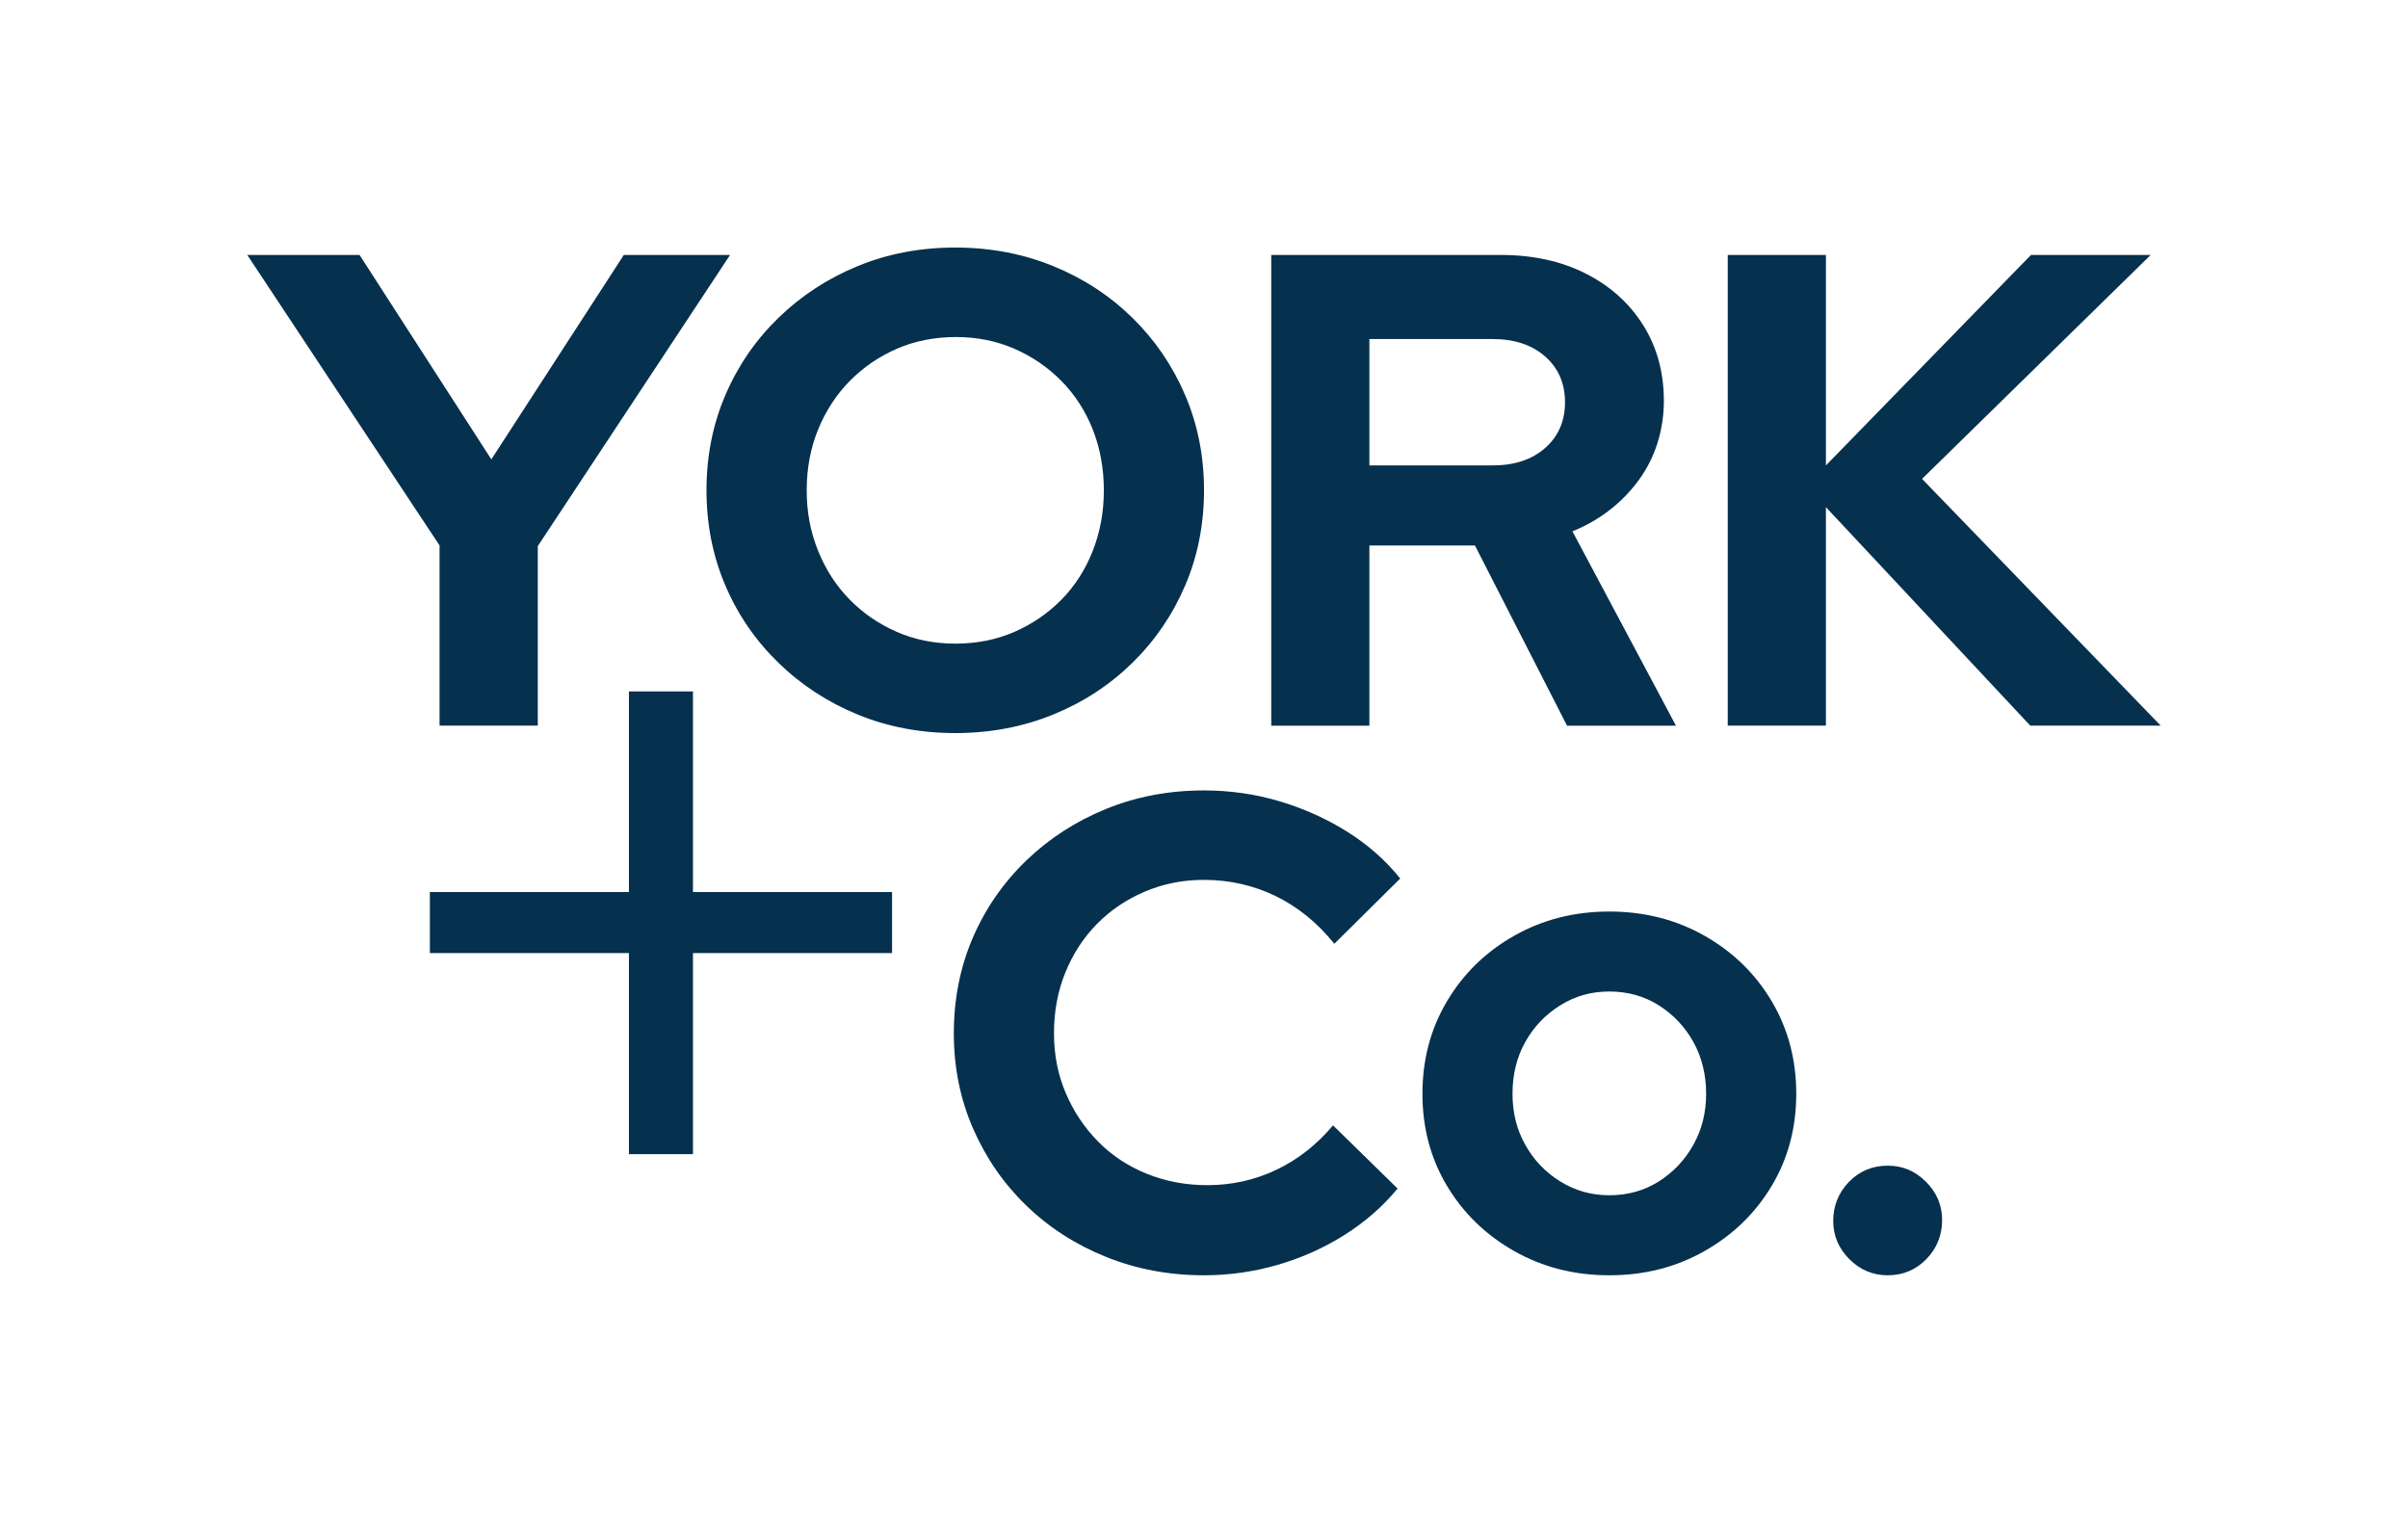
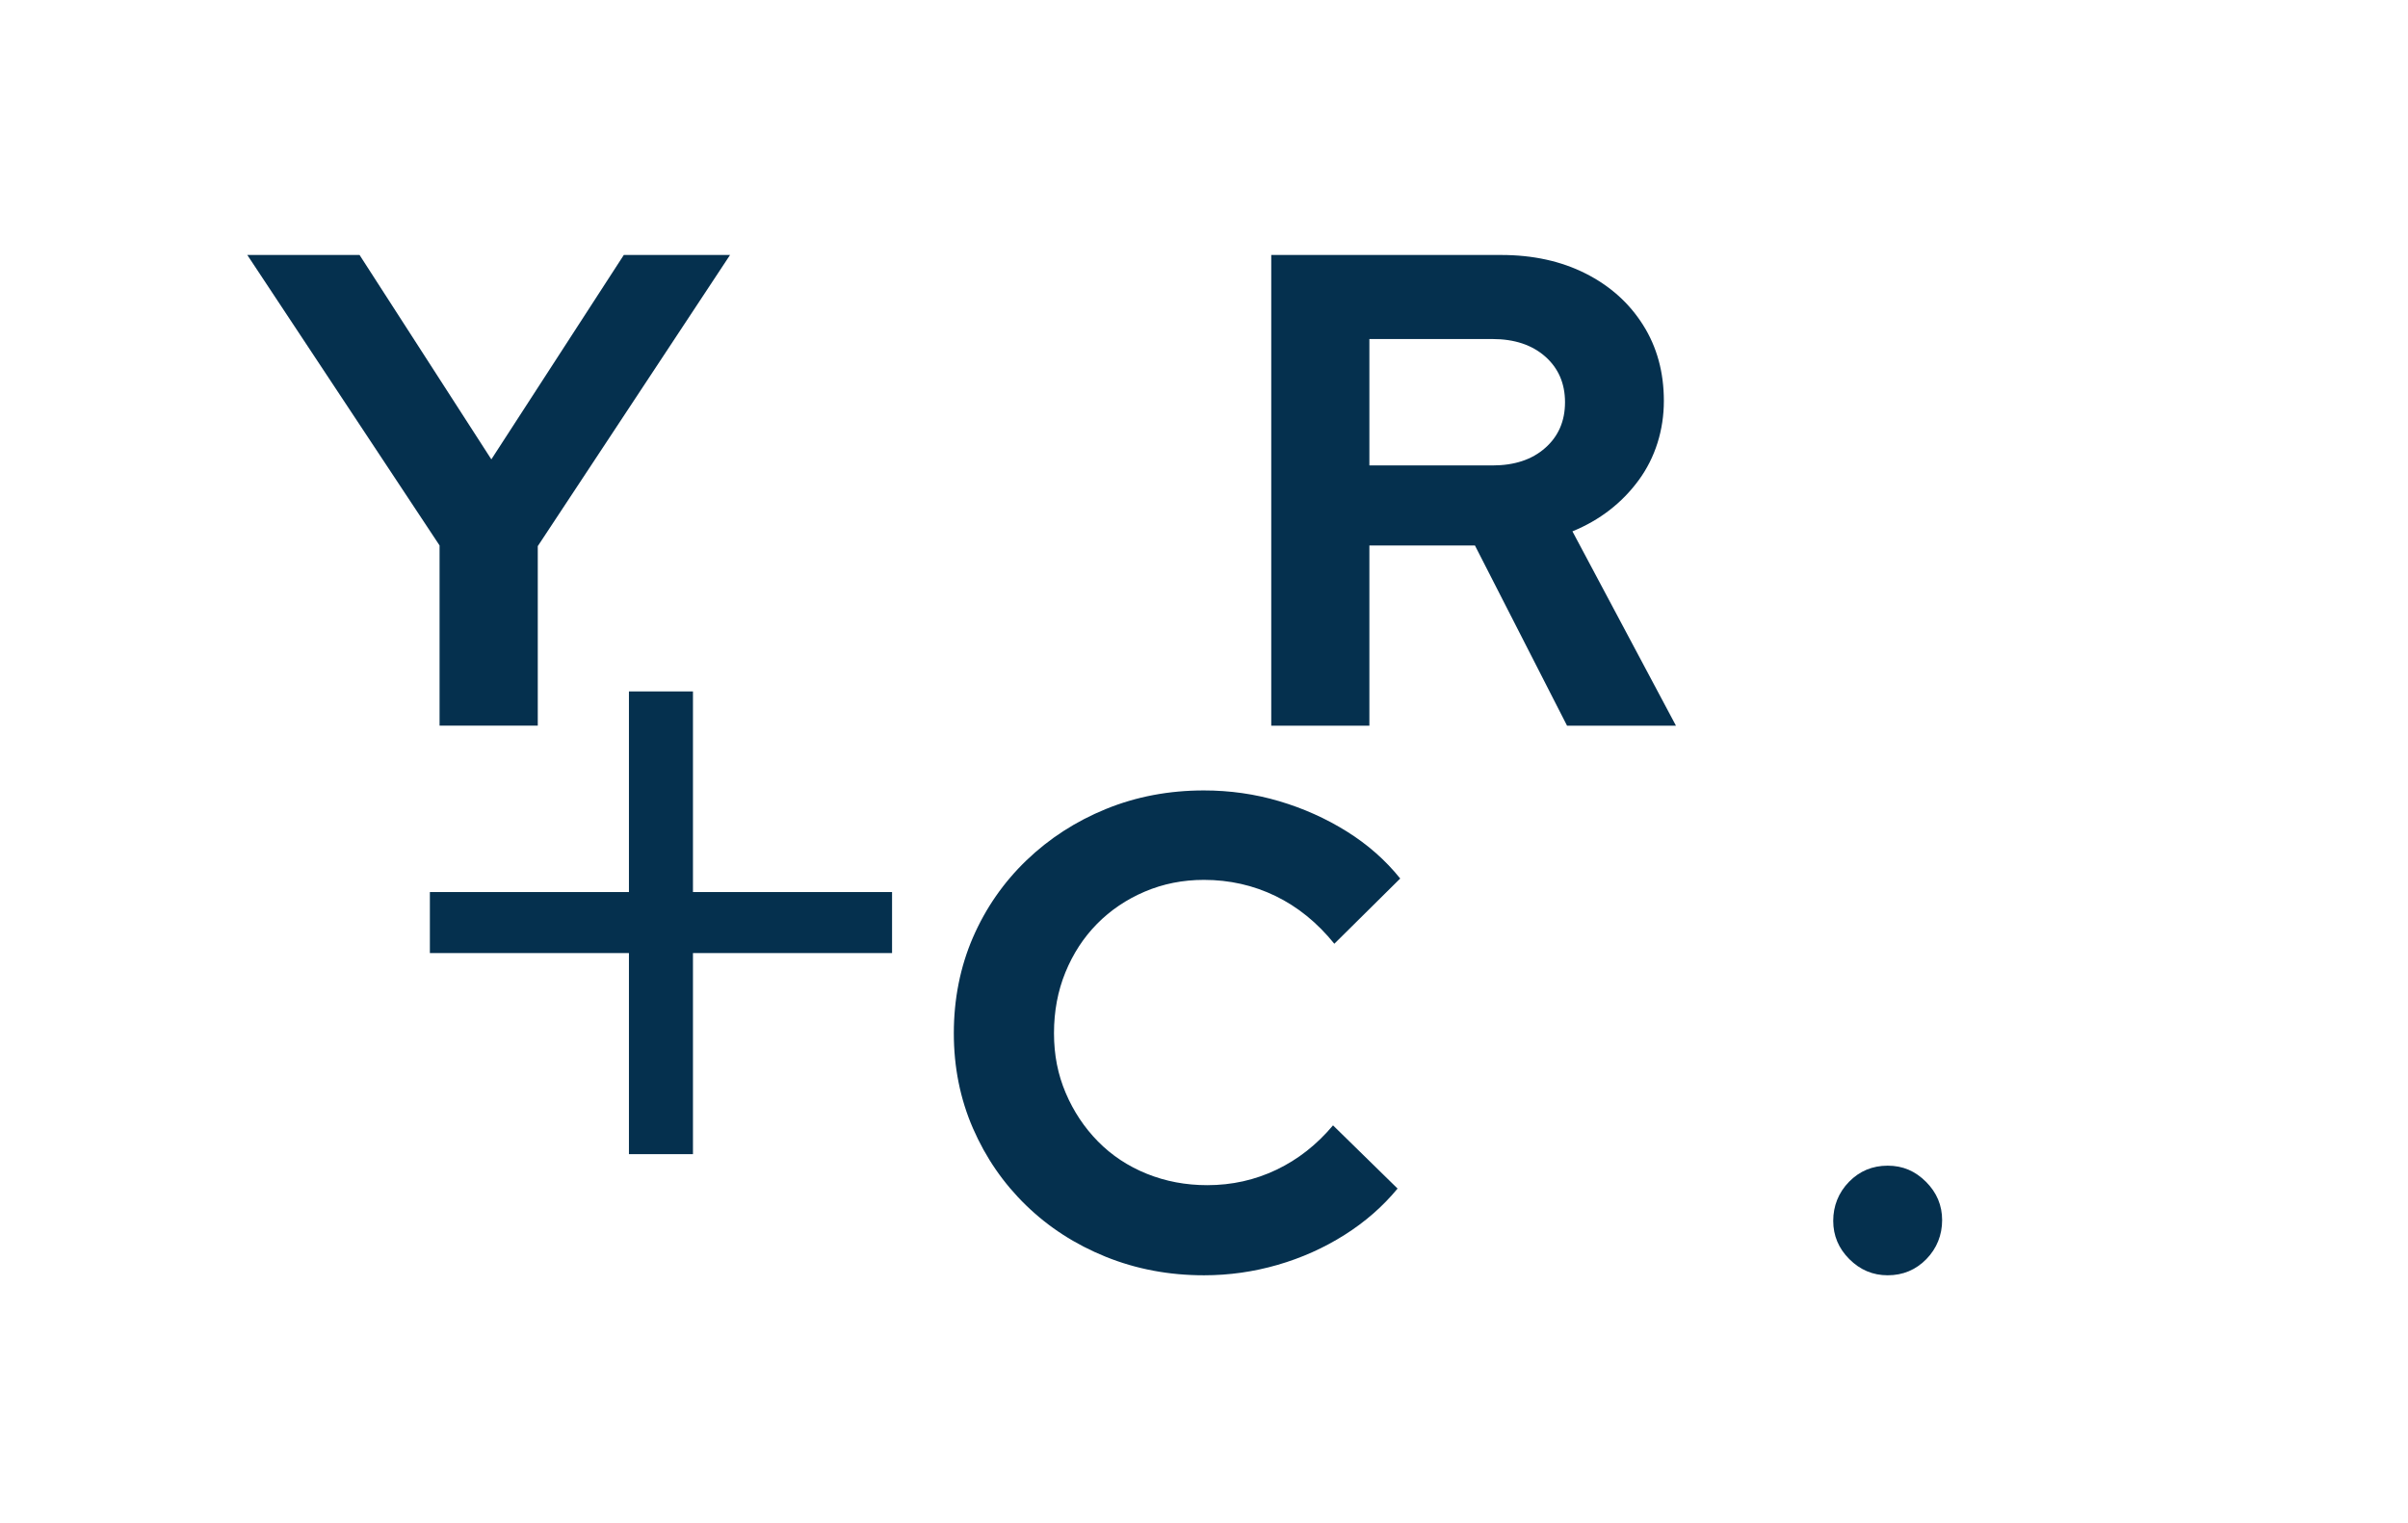
<svg xmlns="http://www.w3.org/2000/svg" id="Layer_1" data-name="Layer 1" viewBox="0 0 638.97 404.05">
  <defs>
    <style>
      .cls-1 {
        fill: #05304e;
      }
    </style>
  </defs>
  <g>
    <path class="cls-1" d="M116.64,192.53v-47.81l-51.02-77.07h29.79l34.97,54.23,35.15-54.23h28.19l-51.02,77.25v47.63h-26.05Z" />
-     <path class="cls-1" d="M253.48,194.5c-9.28,0-17.9-1.64-25.87-4.91-7.97-3.27-14.99-7.85-21.05-13.74-6.07-5.89-10.77-12.73-14.09-20.52-3.33-7.79-5-16.2-5-25.24s1.66-17.45,5-25.24c3.33-7.79,8.03-14.63,14.09-20.52,6.07-5.89,13.08-10.46,21.05-13.74,7.97-3.27,16.59-4.91,25.87-4.91s17.93,1.64,25.96,4.91c8.03,3.27,15.04,7.85,21.05,13.74,6,5.89,10.67,12.73,14,20.52,3.33,7.79,5,16.21,5,25.24s-1.67,17.46-5,25.24c-3.33,7.79-8,14.63-14,20.52-6.01,5.89-13.02,10.47-21.05,13.74-8.03,3.27-16.68,4.91-25.96,4.91ZM253.48,170.77c5.71,0,10.94-1.04,15.7-3.12,4.76-2.08,8.92-4.93,12.49-8.56,3.57-3.63,6.33-7.94,8.3-12.93,1.96-5,2.94-10.35,2.94-16.06s-.98-11.21-2.94-16.15c-1.96-4.93-4.73-9.22-8.3-12.85-3.57-3.63-7.73-6.48-12.49-8.56-4.76-2.08-9.93-3.12-15.52-3.12s-10.94,1.04-15.7,3.12c-4.76,2.08-8.92,4.94-12.49,8.56-3.57,3.63-6.36,7.91-8.38,12.85-2.02,4.94-3.03,10.32-3.03,16.15s1.01,11.06,3.03,16.06c2.02,5,4.82,9.31,8.38,12.93,3.57,3.63,7.73,6.48,12.49,8.56,4.76,2.08,9.93,3.12,15.52,3.12Z" />
    <path class="cls-1" d="M337.33,192.53v-124.88h61.01c8.44,0,15.91,1.64,22.39,4.91,6.48,3.27,11.57,7.82,15.25,13.65,3.69,5.83,5.53,12.55,5.53,20.16s-2.23,14.99-6.69,21.05c-4.46,6.07-10.32,10.59-17.57,13.56l27.47,51.56h-28.9l-24.44-47.81h-28.01v47.81h-26.05ZM363.37,123.49h32.65c5.83,0,10.5-1.54,14-4.64,3.51-3.09,5.26-7.14,5.26-12.13s-1.76-9.04-5.26-12.13c-3.51-3.09-8.18-4.64-14-4.64h-32.65v33.54Z" />
-     <path class="cls-1" d="M458.46,192.53v-124.88h26.05v55.84l54.41-55.84h31.76l-60.66,59.41,63.33,65.47h-34.61l-54.23-57.98v57.98h-26.05Z" />
  </g>
  <g>
    <path class="cls-1" d="M319.46,338.36c-9.28,0-17.96-1.64-26.05-4.91-8.09-3.27-15.14-7.82-21.14-13.65-6.01-5.83-10.7-12.64-14.09-20.43-3.39-7.79-5.08-16.2-5.08-25.24s1.7-17.63,5.08-25.42c3.39-7.79,8.12-14.6,14.18-20.43,6.07-5.83,13.11-10.38,21.14-13.65,8.03-3.27,16.68-4.91,25.96-4.91,6.9,0,13.56.95,19.98,2.85,6.42,1.9,12.4,4.58,17.93,8.03,5.53,3.45,10.26,7.61,14.18,12.49l-17.48,17.31c-4.52-5.59-9.72-9.81-15.61-12.67-5.89-2.85-12.22-4.28-19-4.28-5.59,0-10.82,1.04-15.7,3.12-4.88,2.08-9.1,4.94-12.67,8.56-3.57,3.63-6.36,7.91-8.38,12.85-2.02,4.94-3.03,10.32-3.03,16.15s1.04,11,3.12,15.88c2.08,4.88,4.93,9.16,8.56,12.85,3.63,3.69,7.94,6.54,12.93,8.56,5,2.02,10.35,3.03,16.06,3.03,6.54,0,12.67-1.37,18.38-4.1,5.71-2.73,10.7-6.66,14.99-11.77l17.13,16.77c-3.93,4.76-8.62,8.86-14.09,12.31-5.47,3.45-11.39,6.1-17.75,7.94-6.36,1.84-12.88,2.76-19.54,2.76Z" />
-     <path class="cls-1" d="M427.04,338.36c-9.28,0-17.69-2.14-25.24-6.42-7.55-4.28-13.5-10.05-17.84-17.31-4.34-7.25-6.51-15.4-6.51-24.44s2.17-17.22,6.51-24.53c4.34-7.31,10.28-13.11,17.84-17.39,7.55-4.28,15.97-6.42,25.24-6.42s17.69,2.14,25.25,6.42c7.55,4.28,13.5,10.08,17.84,17.39,4.34,7.31,6.51,15.49,6.51,24.53s-2.17,17.19-6.51,24.44c-4.34,7.26-10.29,13.02-17.84,17.31-7.55,4.28-15.97,6.42-25.25,6.42ZM427.04,317.13c4.88,0,9.25-1.22,13.11-3.66,3.86-2.44,6.93-5.68,9.19-9.72,2.26-4.04,3.39-8.56,3.39-13.56s-1.13-9.69-3.39-13.74c-2.26-4.04-5.32-7.28-9.19-9.72-3.87-2.44-8.24-3.66-13.11-3.66s-9.1,1.22-13.02,3.66c-3.92,2.44-7.02,5.68-9.28,9.72-2.26,4.04-3.39,8.62-3.39,13.74s1.13,9.52,3.39,13.56c2.26,4.05,5.35,7.29,9.28,9.72,3.93,2.44,8.27,3.66,13.02,3.66Z" />
    <path class="cls-1" d="M500.9,338.36c-3.93,0-7.32-1.43-10.17-4.28-2.85-2.85-4.28-6.24-4.28-10.17s1.4-7.49,4.19-10.35c2.79-2.85,6.21-4.28,10.26-4.28s7.31,1.43,10.17,4.28c2.85,2.85,4.28,6.24,4.28,10.17s-1.4,7.49-4.19,10.35c-2.8,2.85-6.22,4.28-10.26,4.28Z" />
  </g>
  <path class="cls-1" d="M114.07,252.87v-16.19h122.64v16.19h-122.64ZM166.89,306.22v-122.77h16.99v122.77h-16.99Z" />
</svg>